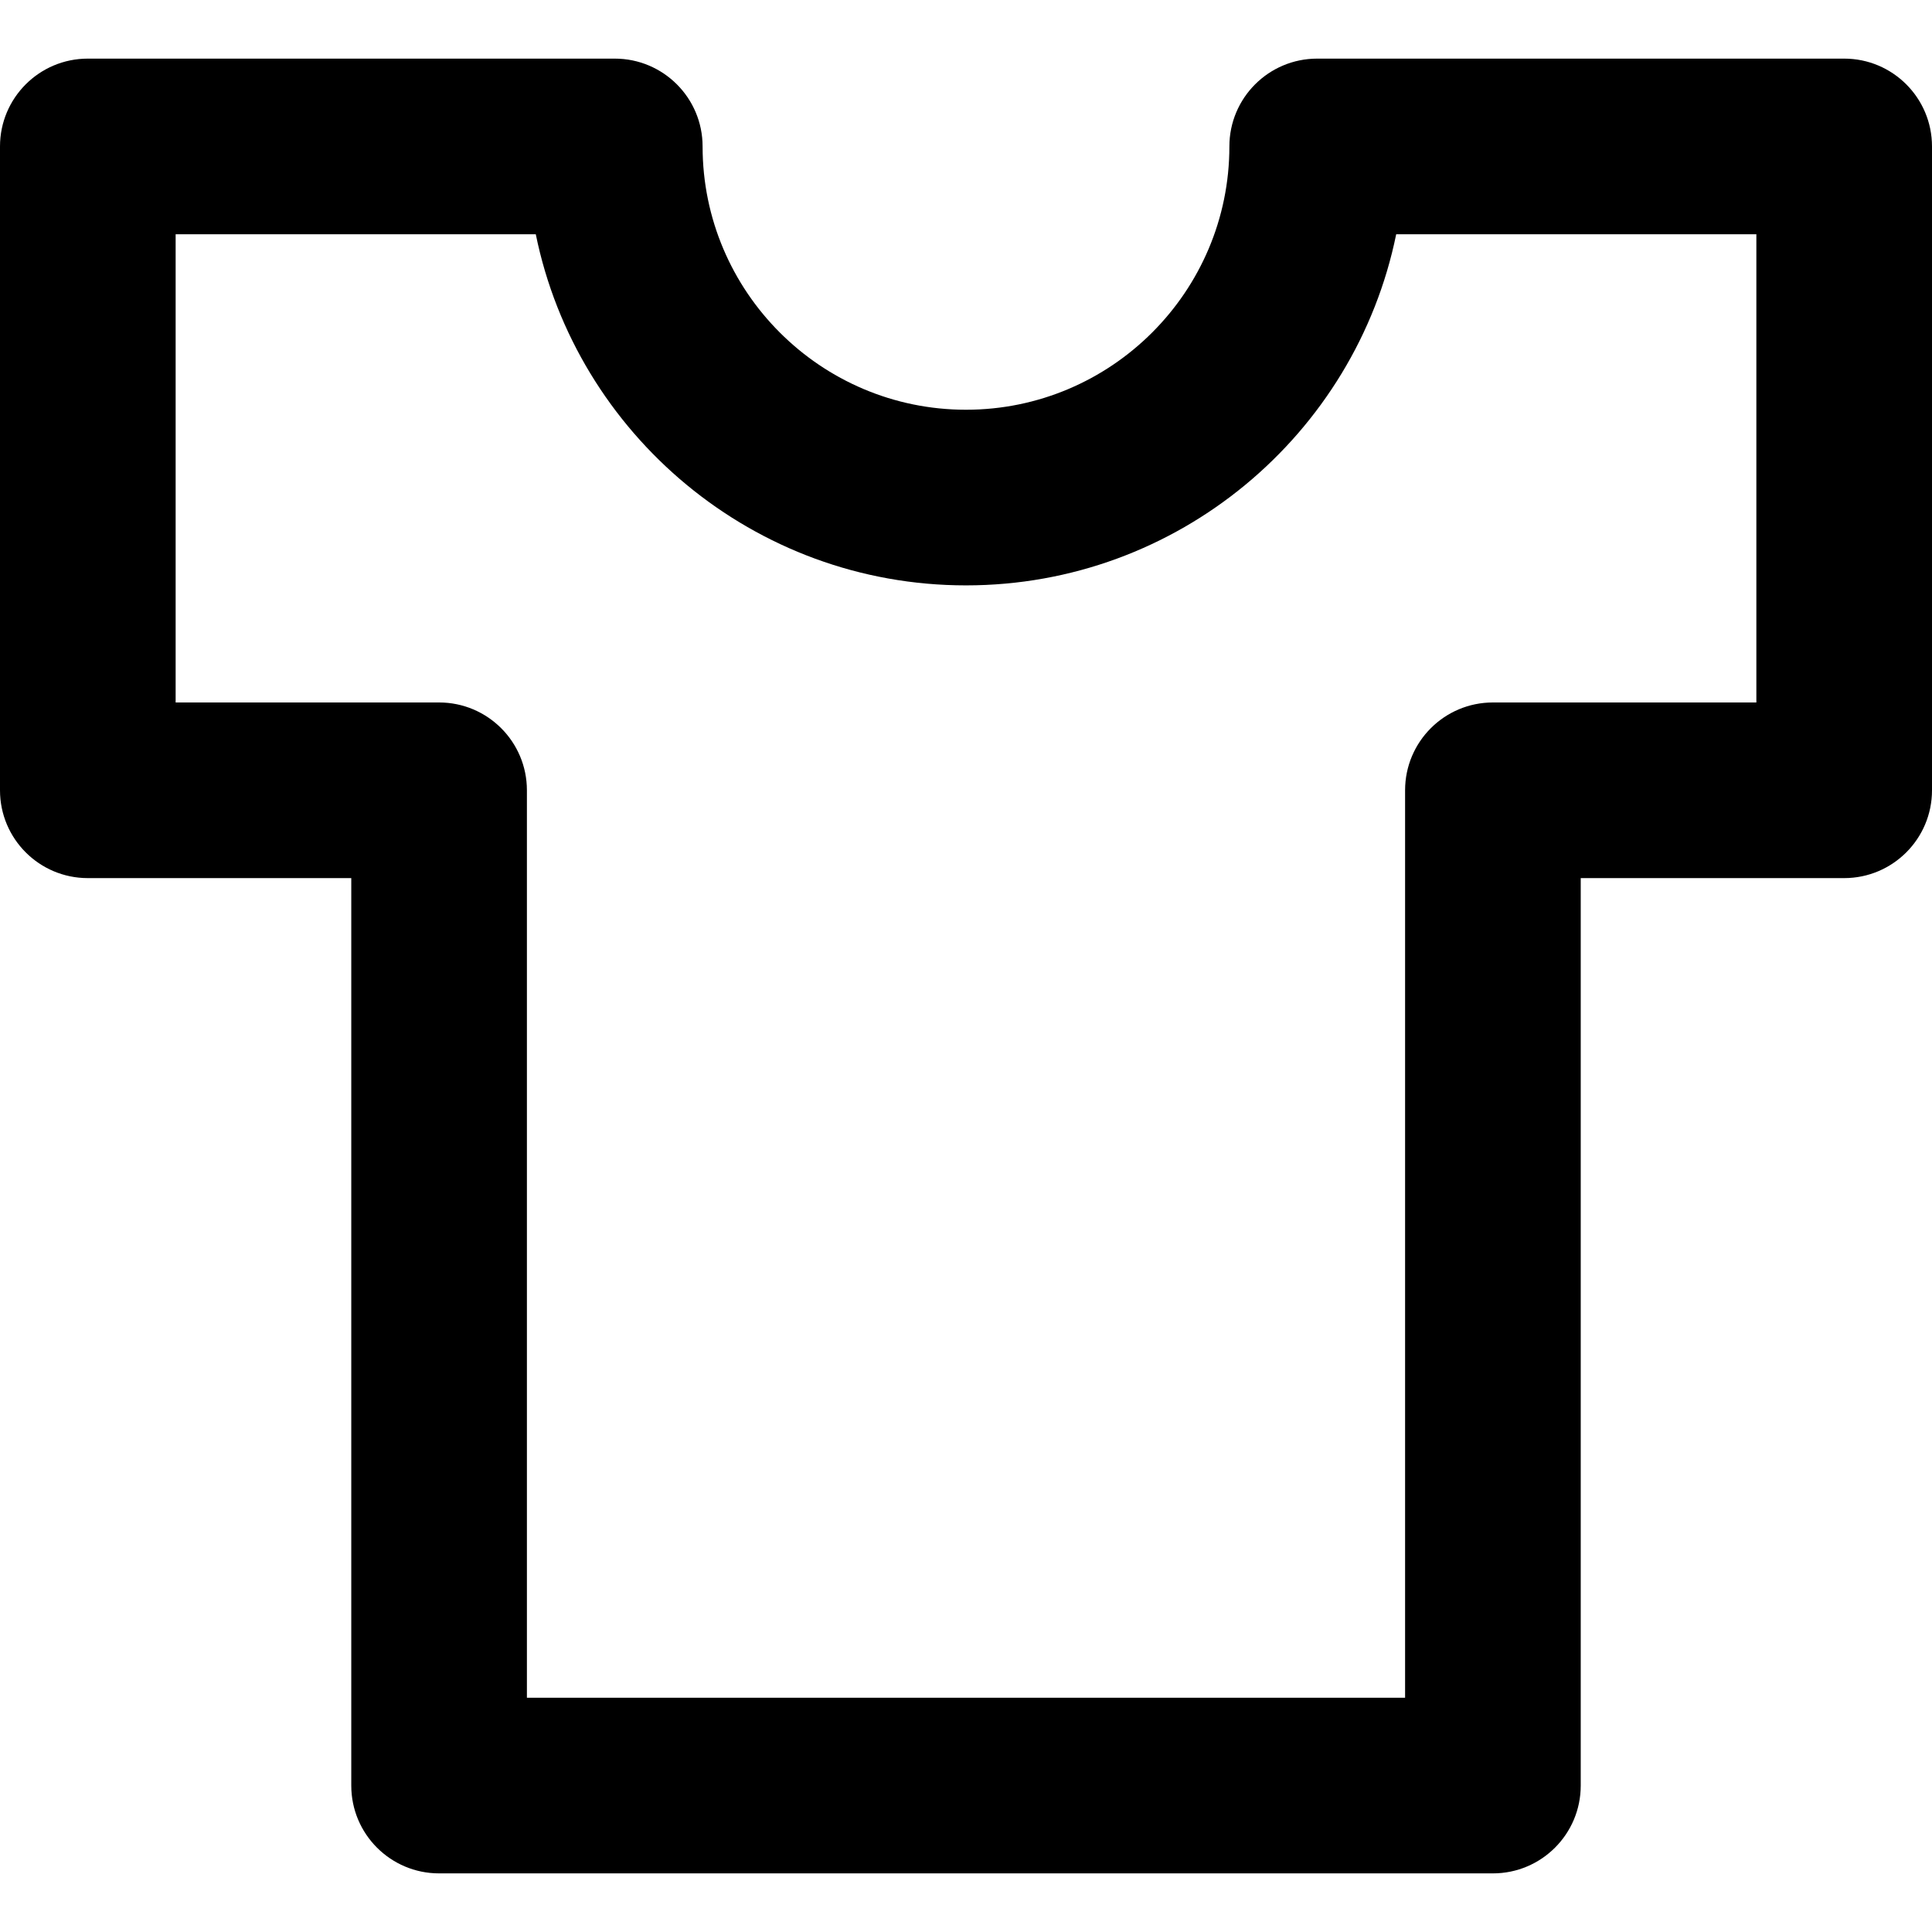
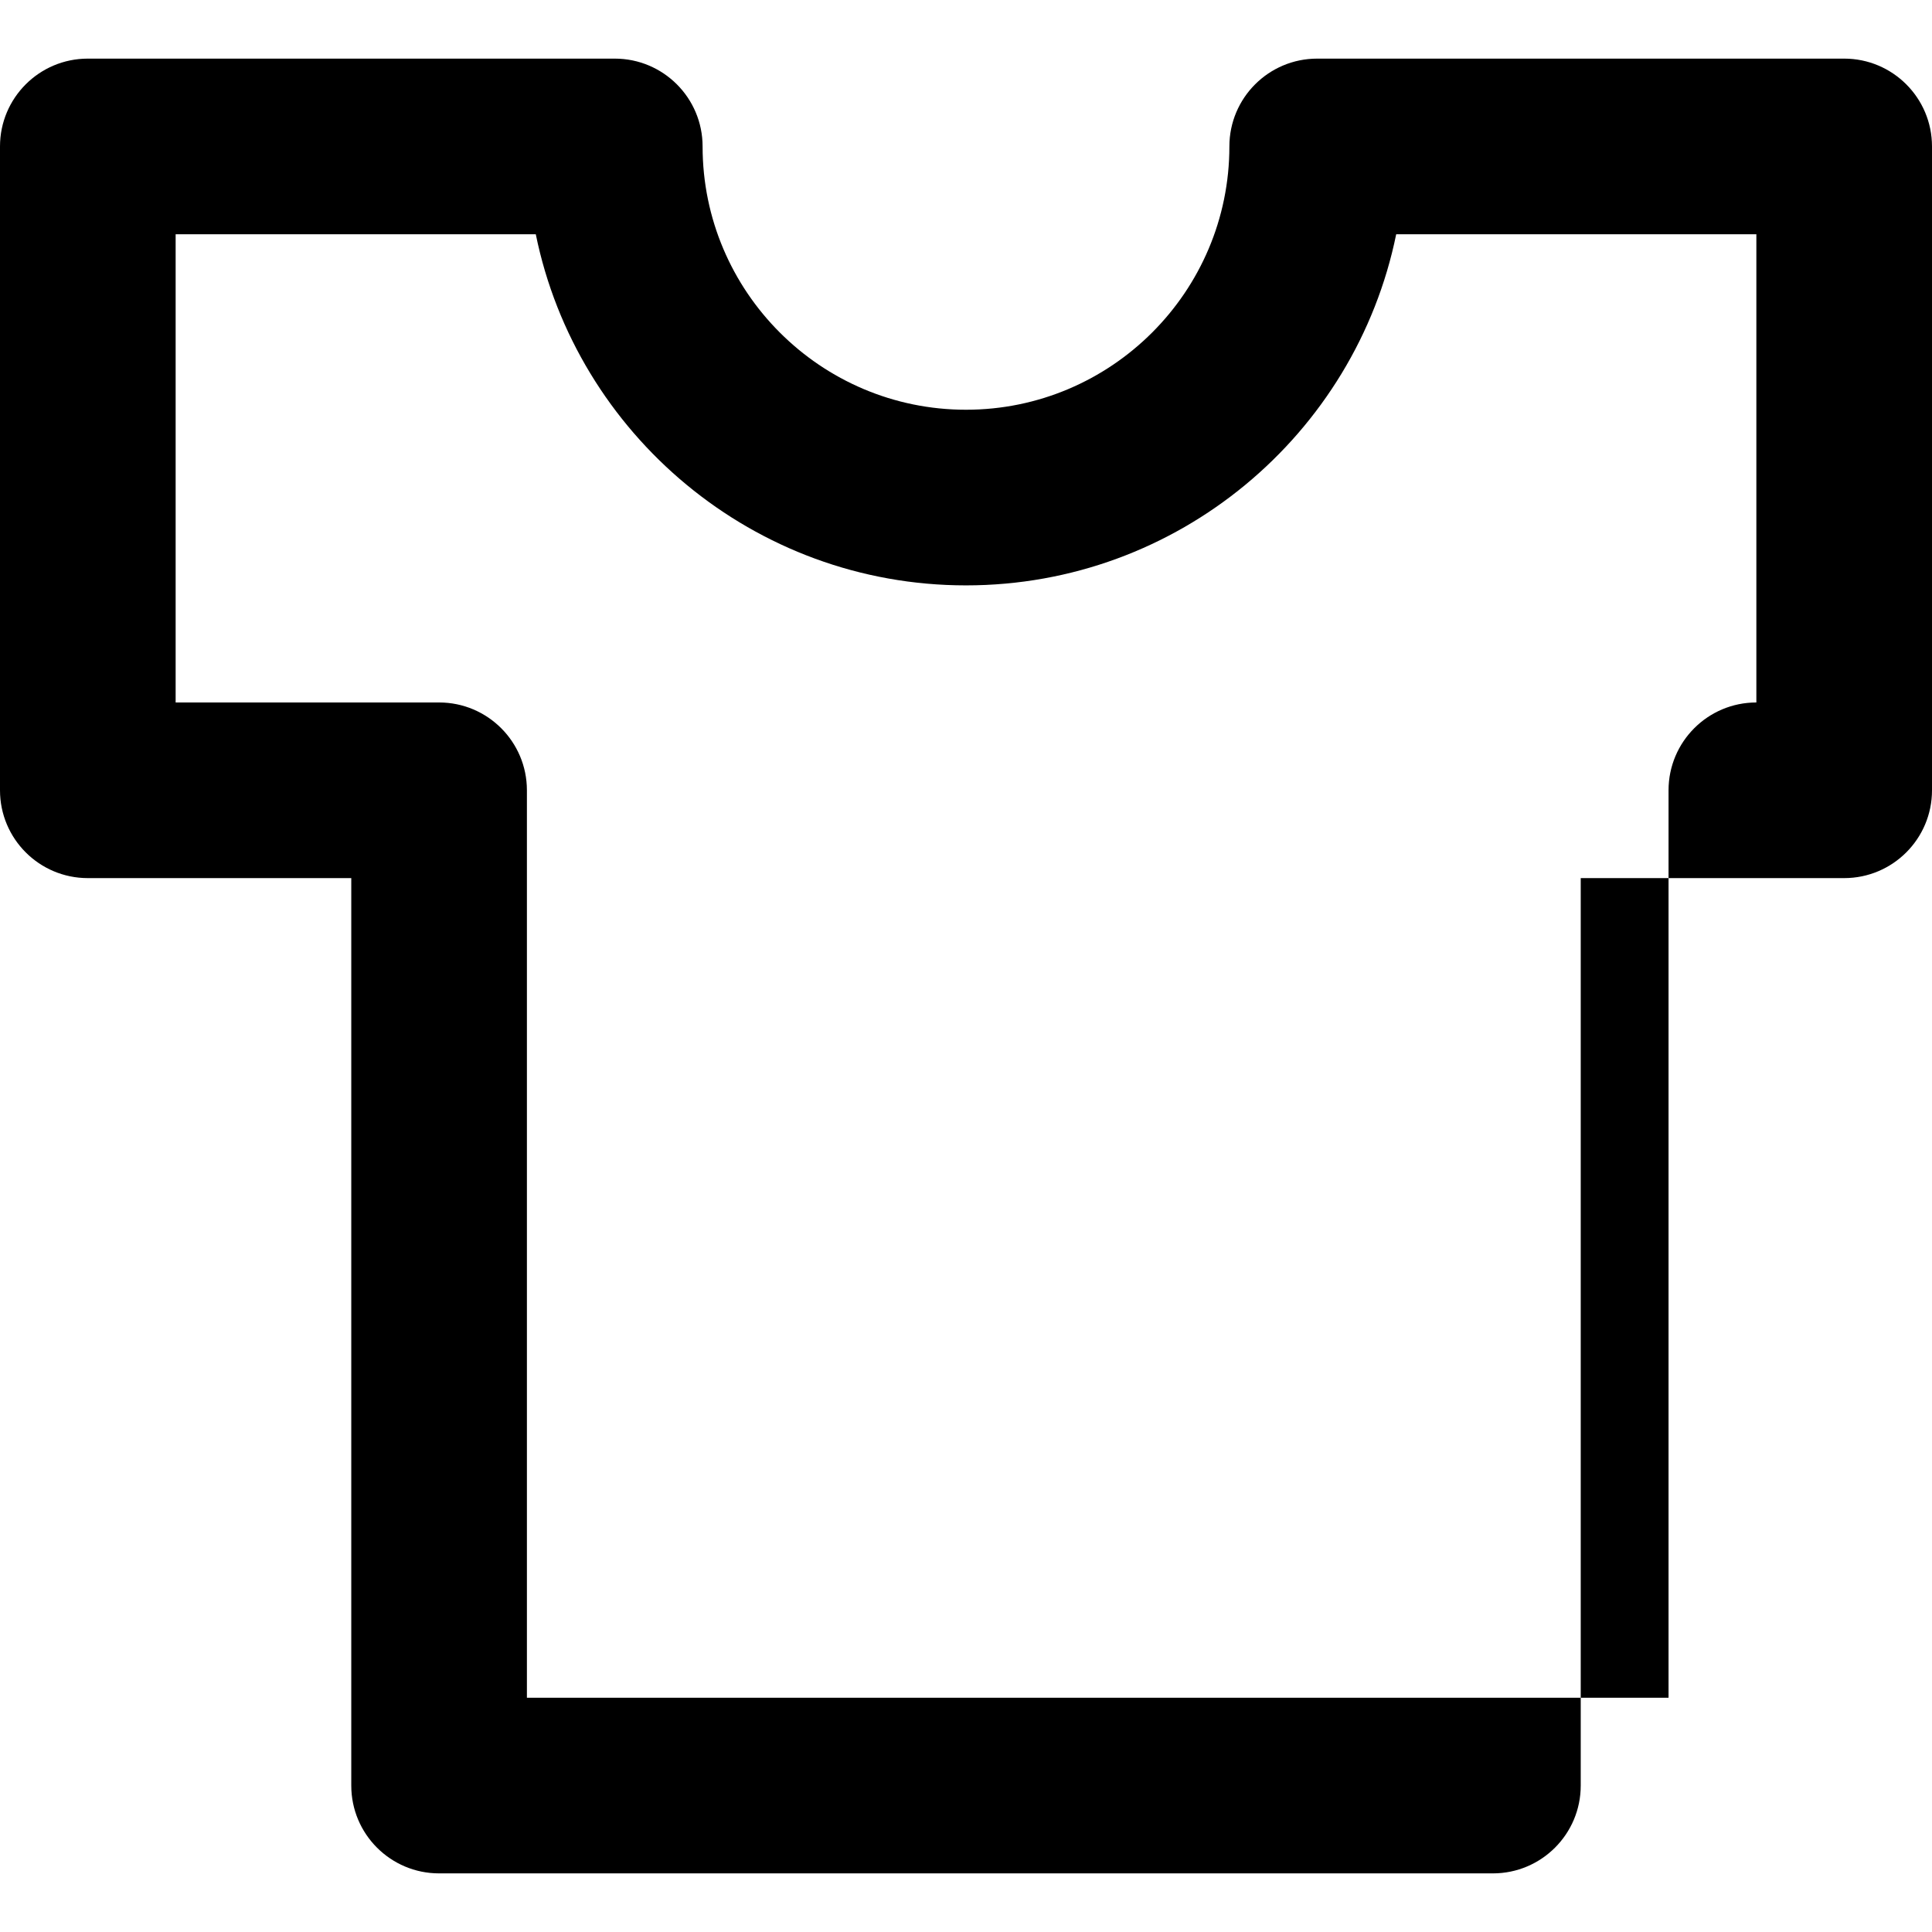
<svg xmlns="http://www.w3.org/2000/svg" fill="#000000" height="800px" width="800px" version="1.1" id="Layer_1" viewBox="0 0 330 330" xml:space="preserve">
-   <path id="XMLID_488_" d="M315,10.013h-90.012c-8.284,0-15,6.716-15,15c0,24.799-20.183,44.974-44.99,44.974  c-24.808,0-44.99-20.175-44.99-44.974c0-8.284-6.716-15-15-15H15c-8.284,0-15,6.716-15,15v109.974c0,8.284,6.716,15,15,15h45v155  c0,8.284,6.716,15,15,15h180c8.284,0,15-6.716,15-15v-155h45c8.284,0,15-6.716,15-15V25.013C330,16.729,323.284,10.013,315,10.013z   M300,119.987h-45c-8.284,0-15,6.716-15,15v155H90v-155c0-8.284-6.716-15-15-15H30V40.013h61.516  c6.969,34.179,37.269,59.974,73.482,59.974c36.214,0,66.515-25.795,73.482-59.974H300V119.987z" />
+   <path id="XMLID_488_" d="M315,10.013h-90.012c-8.284,0-15,6.716-15,15c0,24.799-20.183,44.974-44.99,44.974  c-24.808,0-44.99-20.175-44.99-44.974c0-8.284-6.716-15-15-15H15c-8.284,0-15,6.716-15,15v109.974c0,8.284,6.716,15,15,15h45v155  c0,8.284,6.716,15,15,15h180c8.284,0,15-6.716,15-15v-155h45c8.284,0,15-6.716,15-15V25.013C330,16.729,323.284,10.013,315,10.013z   M300,119.987c-8.284,0-15,6.716-15,15v155H90v-155c0-8.284-6.716-15-15-15H30V40.013h61.516  c6.969,34.179,37.269,59.974,73.482,59.974c36.214,0,66.515-25.795,73.482-59.974H300V119.987z" />
</svg>